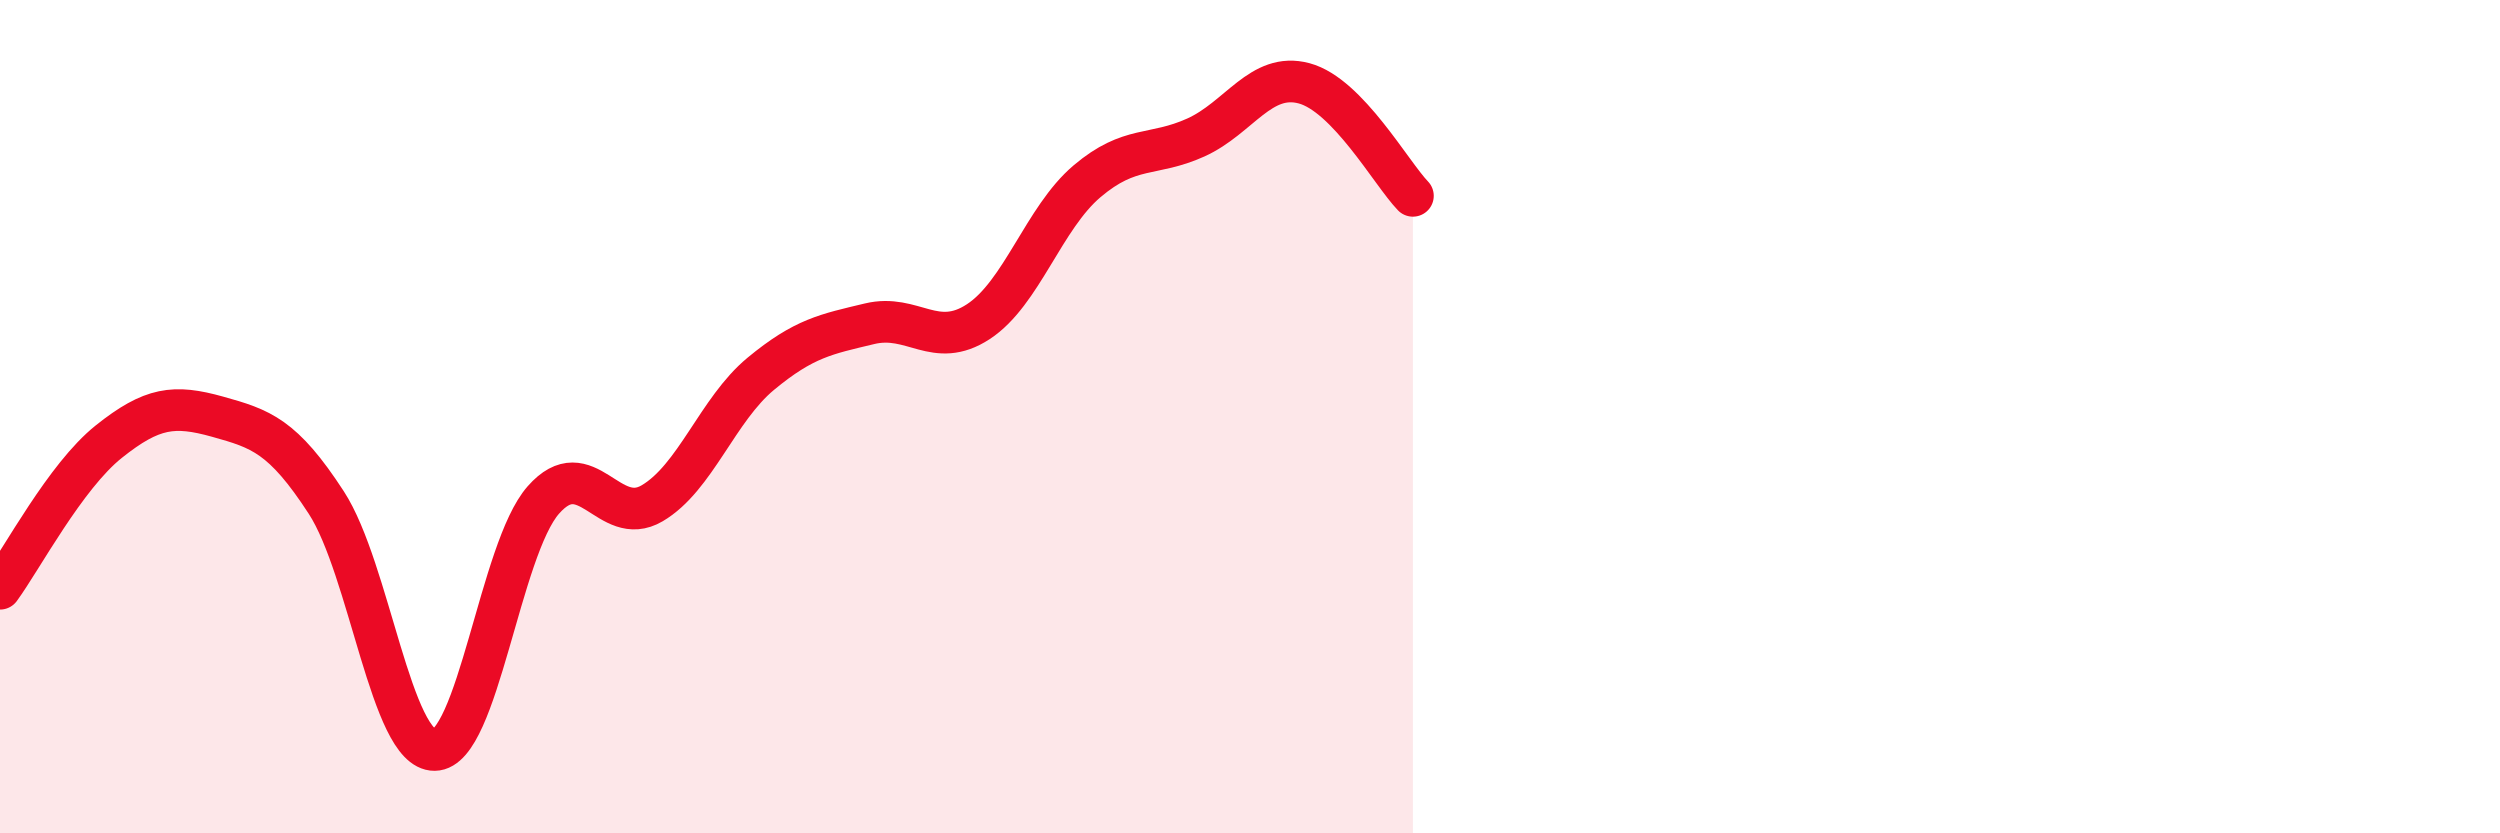
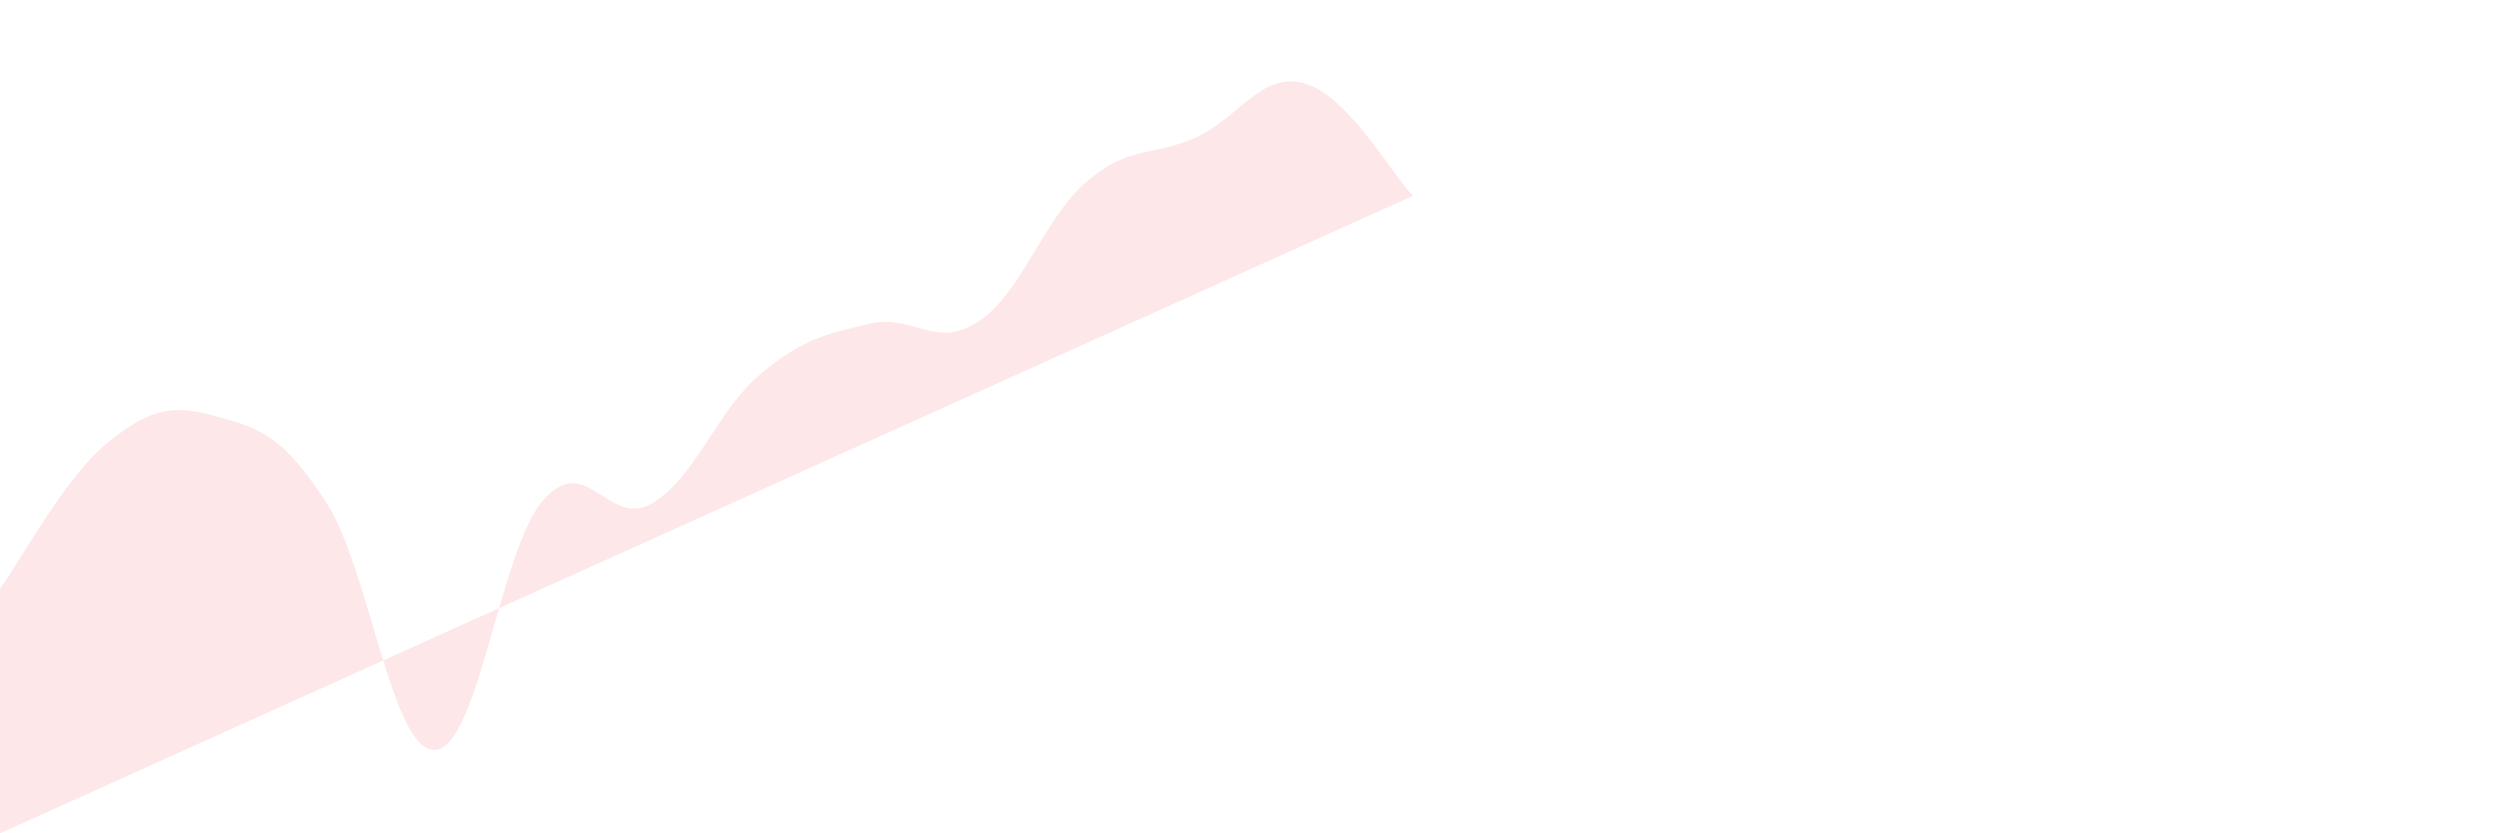
<svg xmlns="http://www.w3.org/2000/svg" width="60" height="20" viewBox="0 0 60 20">
-   <path d="M 0,14.13 C 0.52,13.42 1.57,11.43 2.61,10.6 C 3.65,9.77 4.18,9.71 5.22,10 C 6.26,10.29 6.79,10.46 7.83,12.06 C 8.87,13.66 9.39,18.01 10.43,18 C 11.47,17.99 12,13.18 13.04,12 C 14.08,10.82 14.61,12.69 15.65,12.08 C 16.69,11.47 17.22,9.83 18.26,8.97 C 19.3,8.11 19.83,8.02 20.87,7.77 C 21.91,7.52 22.44,8.4 23.48,7.72 C 24.52,7.04 25.05,5.23 26.09,4.35 C 27.13,3.47 27.66,3.77 28.7,3.3 C 29.74,2.83 30.26,1.72 31.3,2 C 32.34,2.28 33.39,4.16 33.91,4.7L33.91 20L0 20Z" fill="#EB0A25" opacity="0.1" stroke-linecap="round" stroke-linejoin="round" />
-   <path d="M 0,14.13 C 0.52,13.42 1.57,11.43 2.61,10.6 C 3.65,9.77 4.18,9.71 5.22,10 C 6.26,10.29 6.79,10.46 7.83,12.06 C 8.87,13.66 9.39,18.01 10.43,18 C 11.47,17.99 12,13.18 13.04,12 C 14.08,10.82 14.61,12.69 15.65,12.08 C 16.69,11.47 17.22,9.83 18.26,8.97 C 19.3,8.11 19.83,8.02 20.87,7.77 C 21.91,7.52 22.44,8.4 23.48,7.72 C 24.52,7.04 25.05,5.23 26.09,4.35 C 27.13,3.47 27.66,3.77 28.7,3.3 C 29.74,2.83 30.26,1.72 31.3,2 C 32.34,2.28 33.39,4.16 33.91,4.7" stroke="#EB0A25" stroke-width="1" fill="none" stroke-linecap="round" stroke-linejoin="round" />
+   <path d="M 0,14.13 C 0.52,13.42 1.57,11.43 2.61,10.6 C 3.65,9.77 4.18,9.71 5.22,10 C 6.26,10.29 6.79,10.46 7.83,12.06 C 8.87,13.66 9.39,18.01 10.43,18 C 11.47,17.99 12,13.18 13.04,12 C 14.08,10.82 14.61,12.69 15.65,12.08 C 16.69,11.47 17.22,9.83 18.26,8.97 C 19.3,8.11 19.83,8.02 20.87,7.77 C 21.91,7.52 22.44,8.4 23.48,7.72 C 24.52,7.04 25.05,5.23 26.09,4.35 C 27.13,3.47 27.66,3.77 28.7,3.3 C 29.74,2.83 30.26,1.72 31.3,2 C 32.34,2.28 33.39,4.16 33.91,4.7L0 20Z" fill="#EB0A25" opacity="0.1" stroke-linecap="round" stroke-linejoin="round" />
</svg>